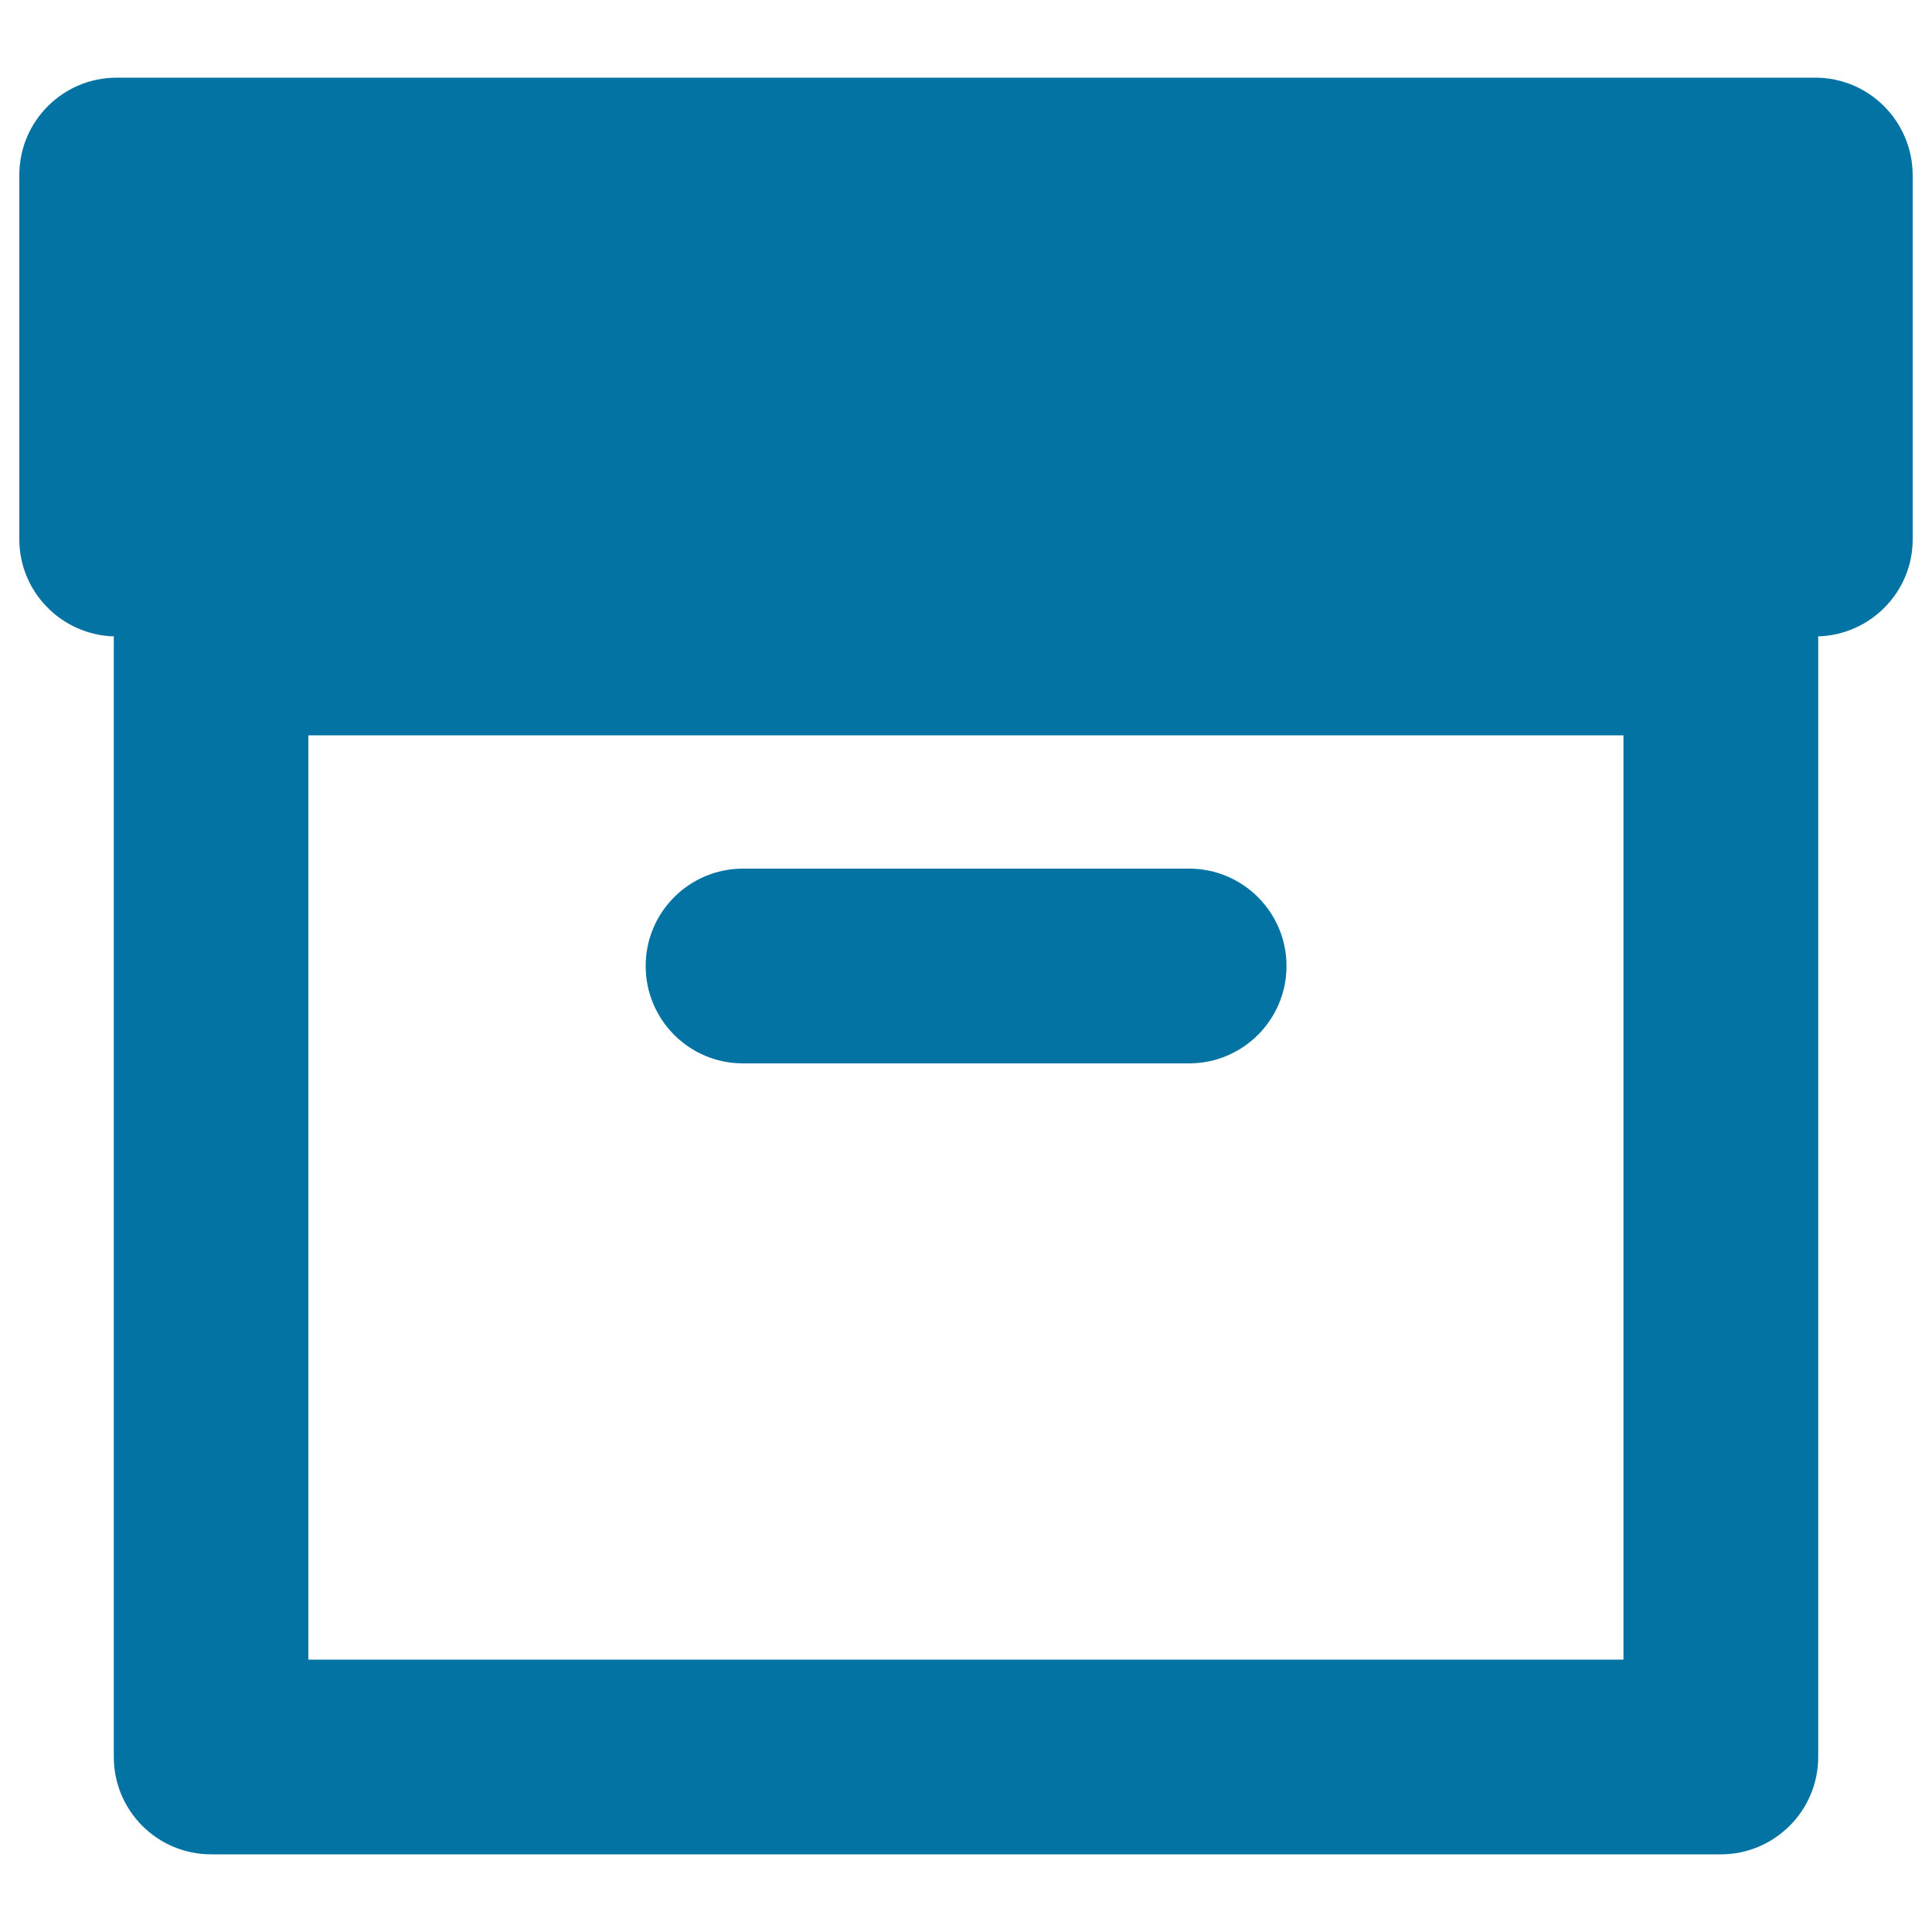
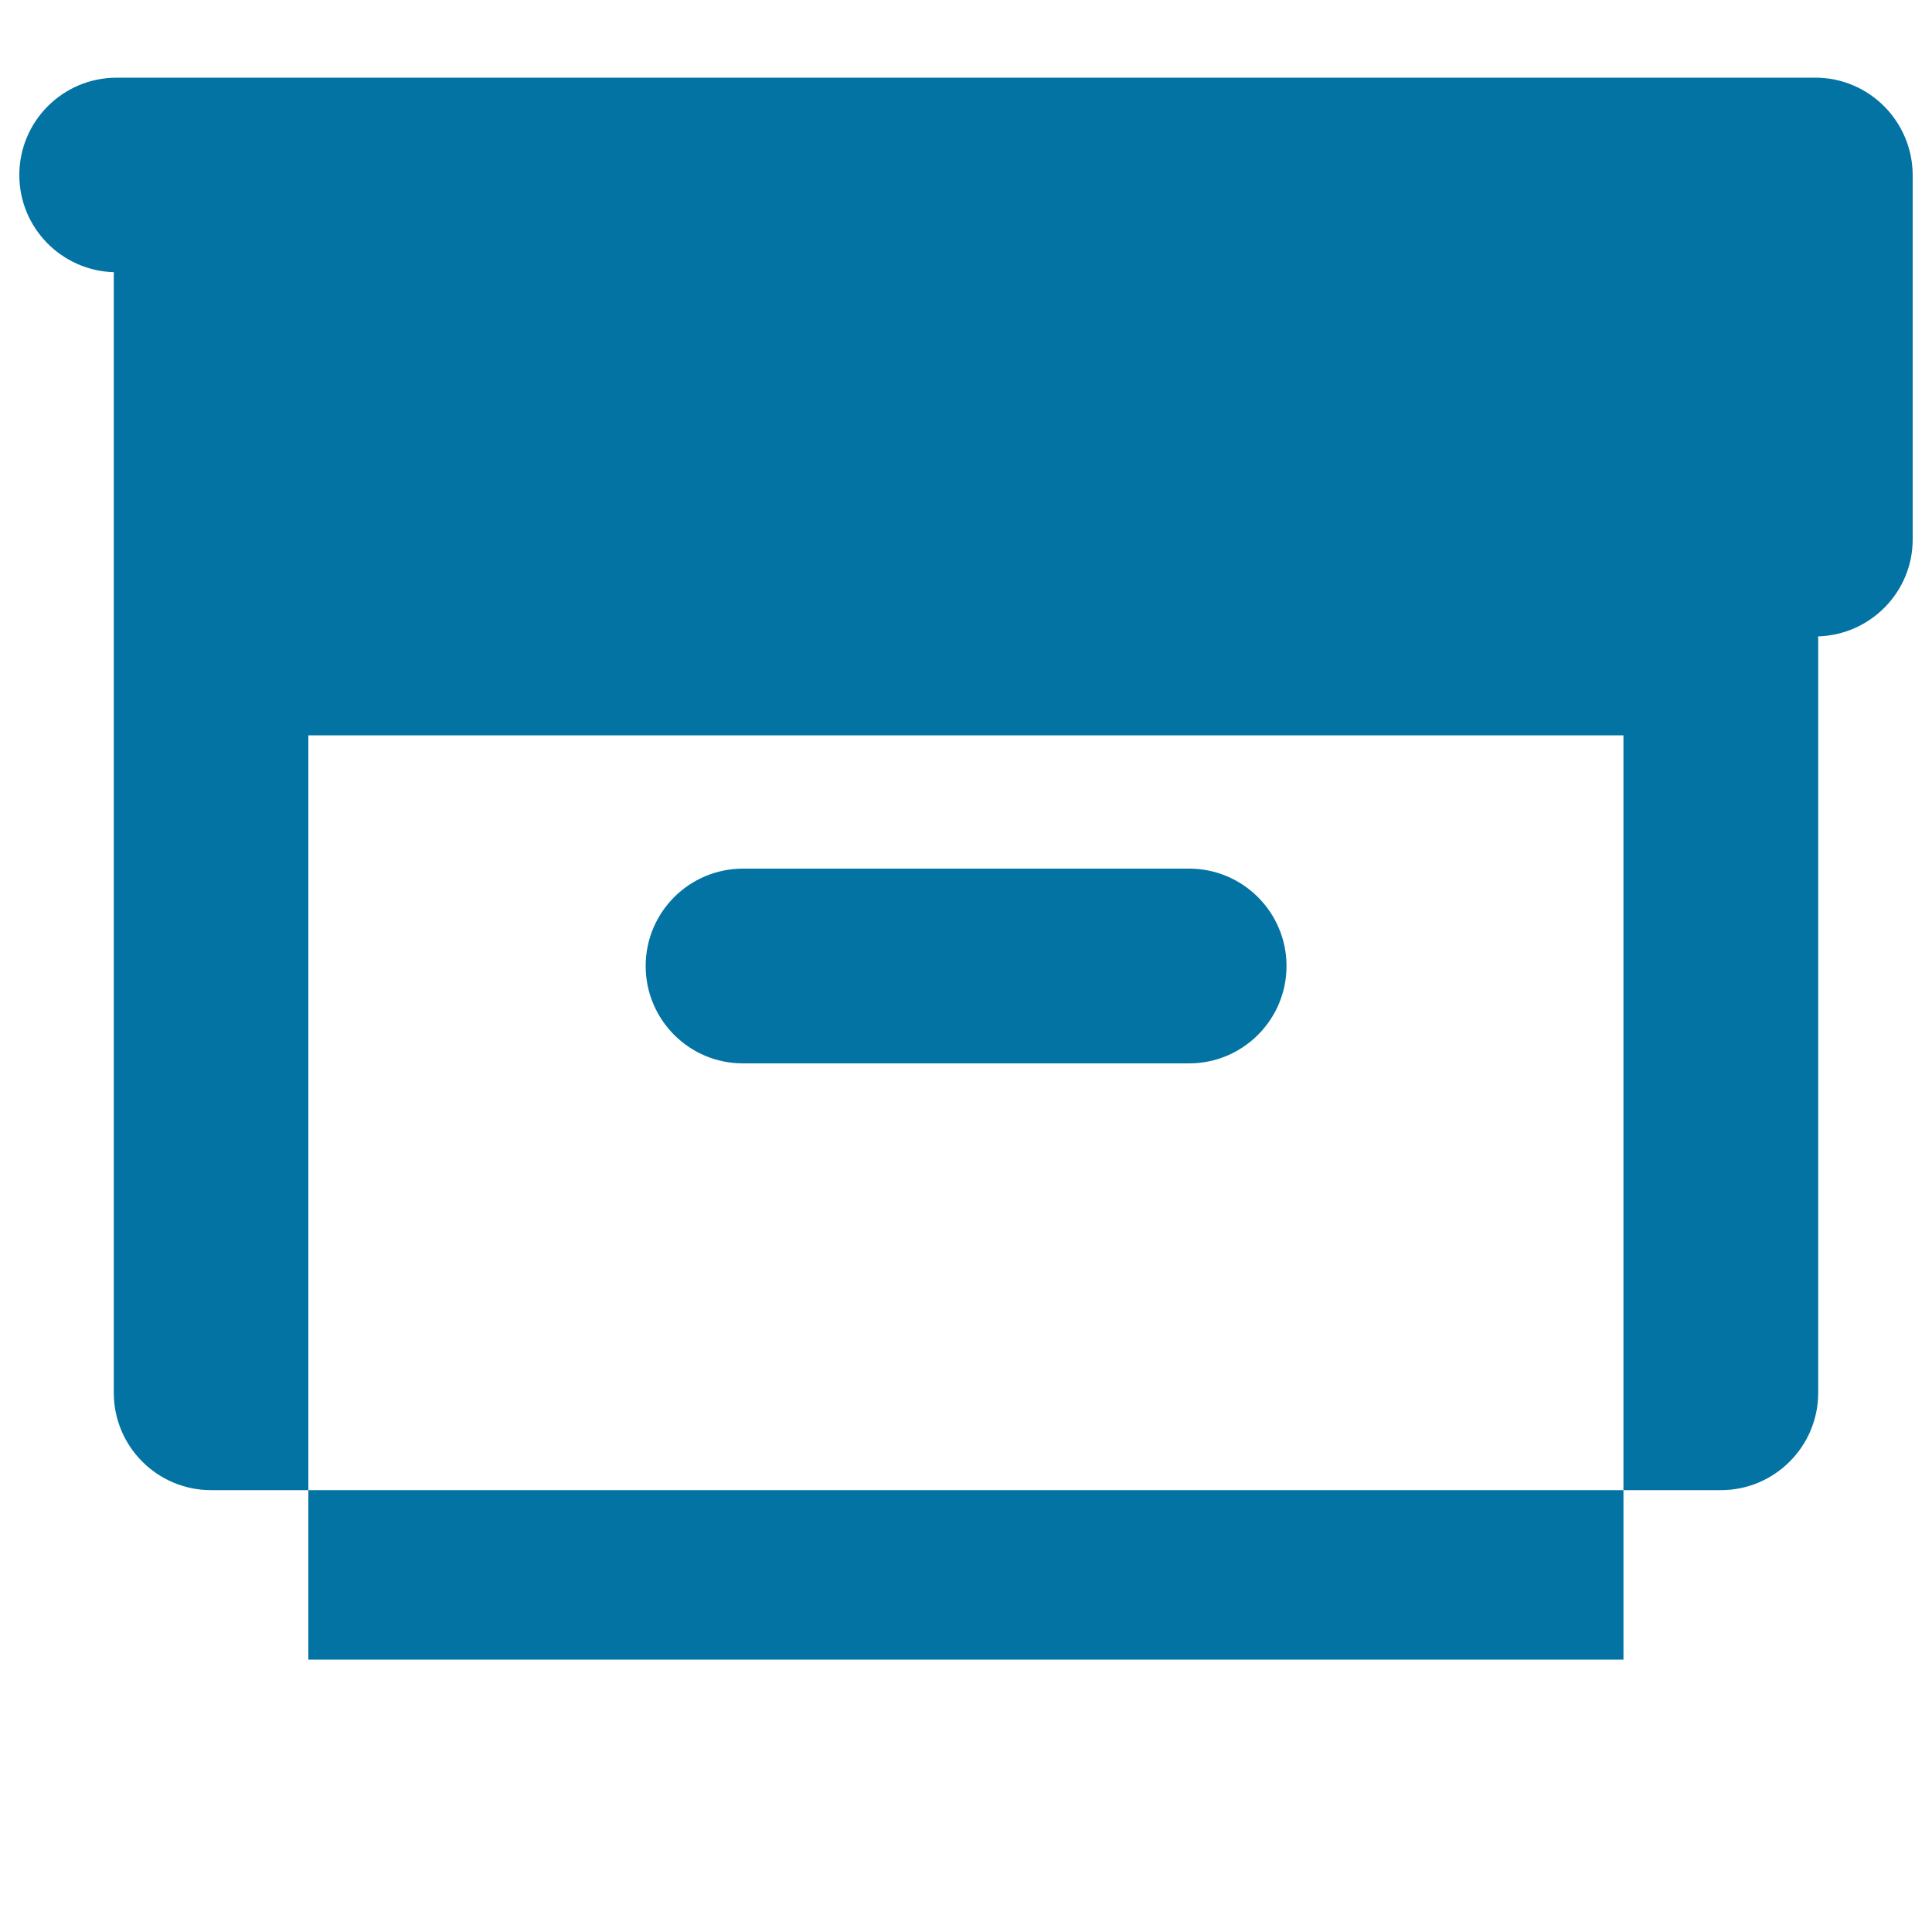
<svg xmlns="http://www.w3.org/2000/svg" viewBox="0 0 1000 1000" style="fill:#0273a2">
  <title>Archive Box Symbol SVG icon</title>
  <g>
-     <path d="M939.6,40.2H60.4C32.5,40.2,10,62.8,10,90.6v188.5c0,27.3,21.8,49.5,49,50.3c0,0.3-0.1,0.6-0.1,0.8v579.2c0,27.8,22.5,50.4,50.4,50.4h781.4c27.8,0,50.4-22.6,50.4-50.4V330.2c0-0.3-0.1-0.6-0.1-0.8c27.2-0.8,49-23,49-50.2V90.6C989.9,62.8,967.4,40.2,939.6,40.2z M840.3,859H159.6V380.6h680.7V859z M334.2,500c0-27.8,22.5-50.4,50.4-50.4h230.9c27.8,0,50.4,22.6,50.4,50.4s-22.6,50.4-50.4,50.4H384.5C356.7,550.4,334.2,527.8,334.2,500z" />
+     <path d="M939.6,40.2H60.4C32.5,40.2,10,62.8,10,90.6c0,27.3,21.8,49.5,49,50.3c0,0.3-0.1,0.6-0.1,0.8v579.2c0,27.8,22.5,50.4,50.4,50.4h781.4c27.8,0,50.4-22.6,50.4-50.4V330.2c0-0.3-0.1-0.6-0.1-0.8c27.2-0.8,49-23,49-50.2V90.6C989.9,62.8,967.4,40.2,939.6,40.2z M840.3,859H159.6V380.6h680.7V859z M334.2,500c0-27.8,22.5-50.4,50.4-50.4h230.9c27.8,0,50.4,22.6,50.4,50.4s-22.6,50.4-50.4,50.4H384.5C356.7,550.4,334.2,527.8,334.2,500z" />
  </g>
</svg>